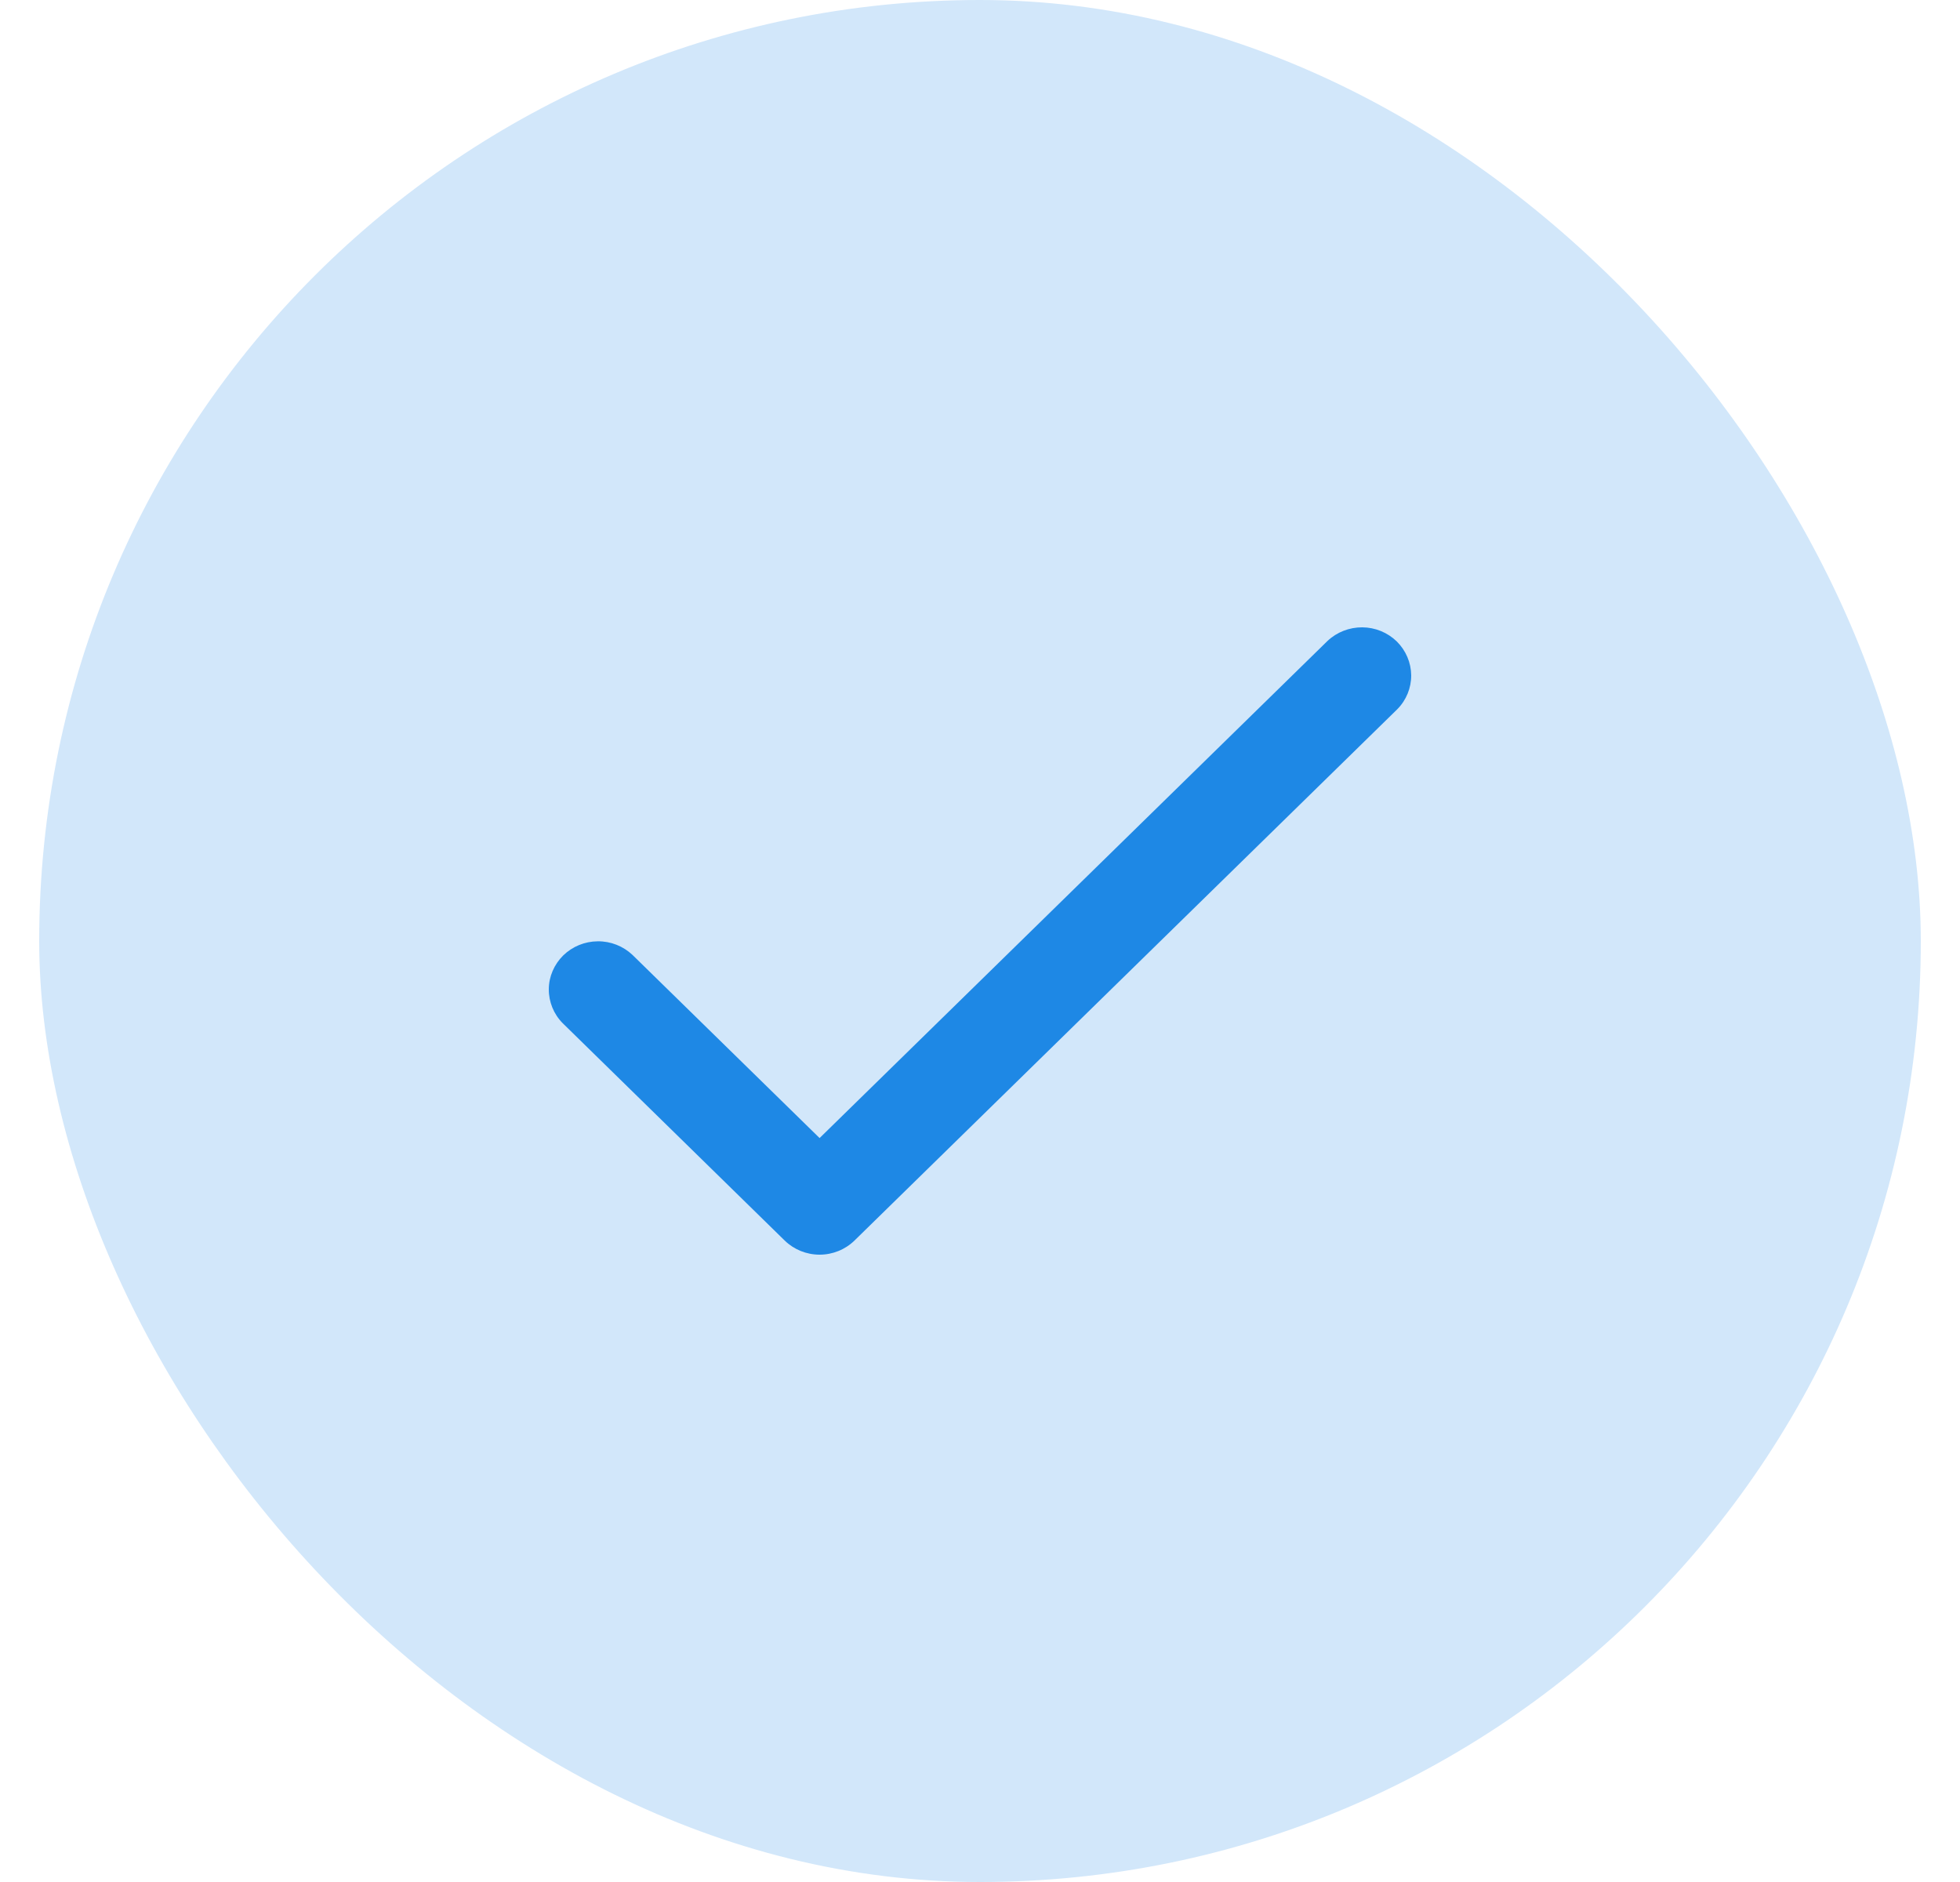
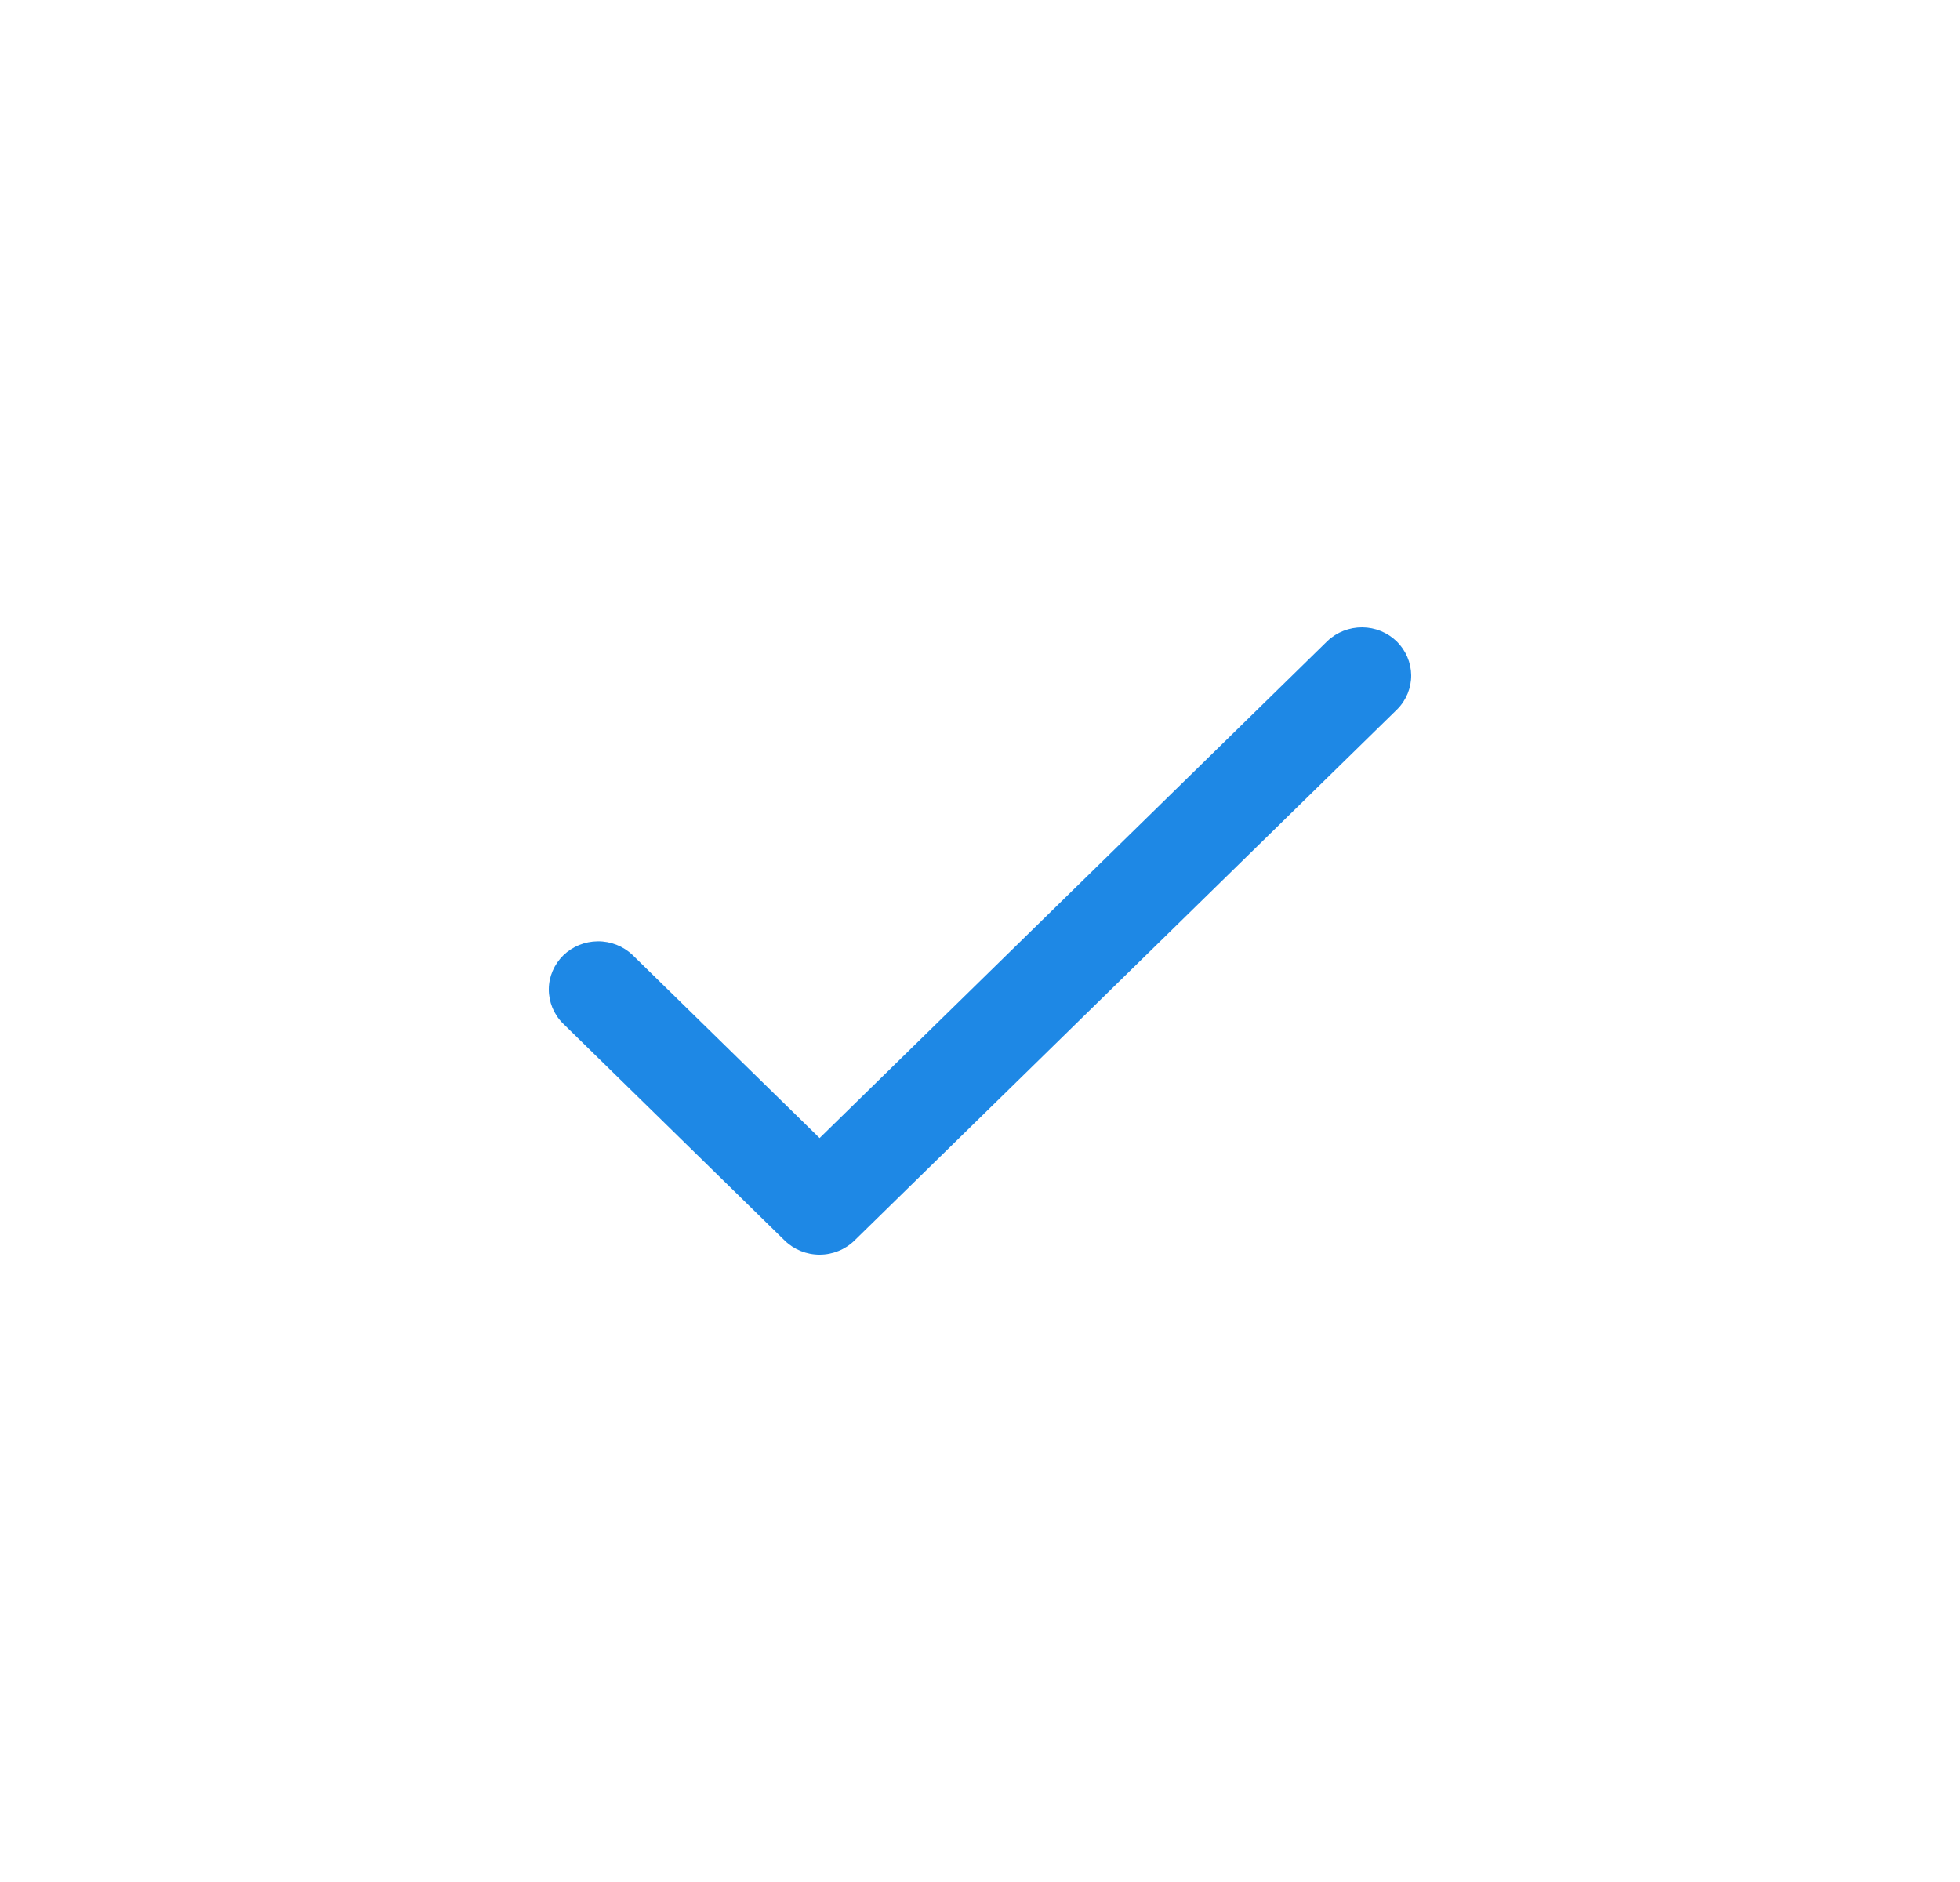
<svg xmlns="http://www.w3.org/2000/svg" width="25" height="24" viewBox="0 0 25 24" fill="none">
-   <rect x="0.5" width="24" height="24" rx="12" fill="#D2E7FA" />
  <path d="M10.454 14.513L8.067 12.177C7.948 12.065 7.789 12.002 7.624 12.004C7.459 12.005 7.301 12.07 7.184 12.184C7.068 12.299 7.001 12.453 7 12.614C6.999 12.776 7.062 12.932 7.177 13.048L10.009 15.82C10.127 15.935 10.287 16 10.454 16C10.621 16 10.781 15.935 10.899 15.82L17.823 9.044C17.938 8.928 18.001 8.772 18 8.611C17.998 8.449 17.932 8.295 17.816 8.18C17.699 8.066 17.541 8.001 17.376 8C17.211 7.999 17.052 8.061 16.933 8.173L10.454 14.513Z" fill="#1E88E5" />
</svg>